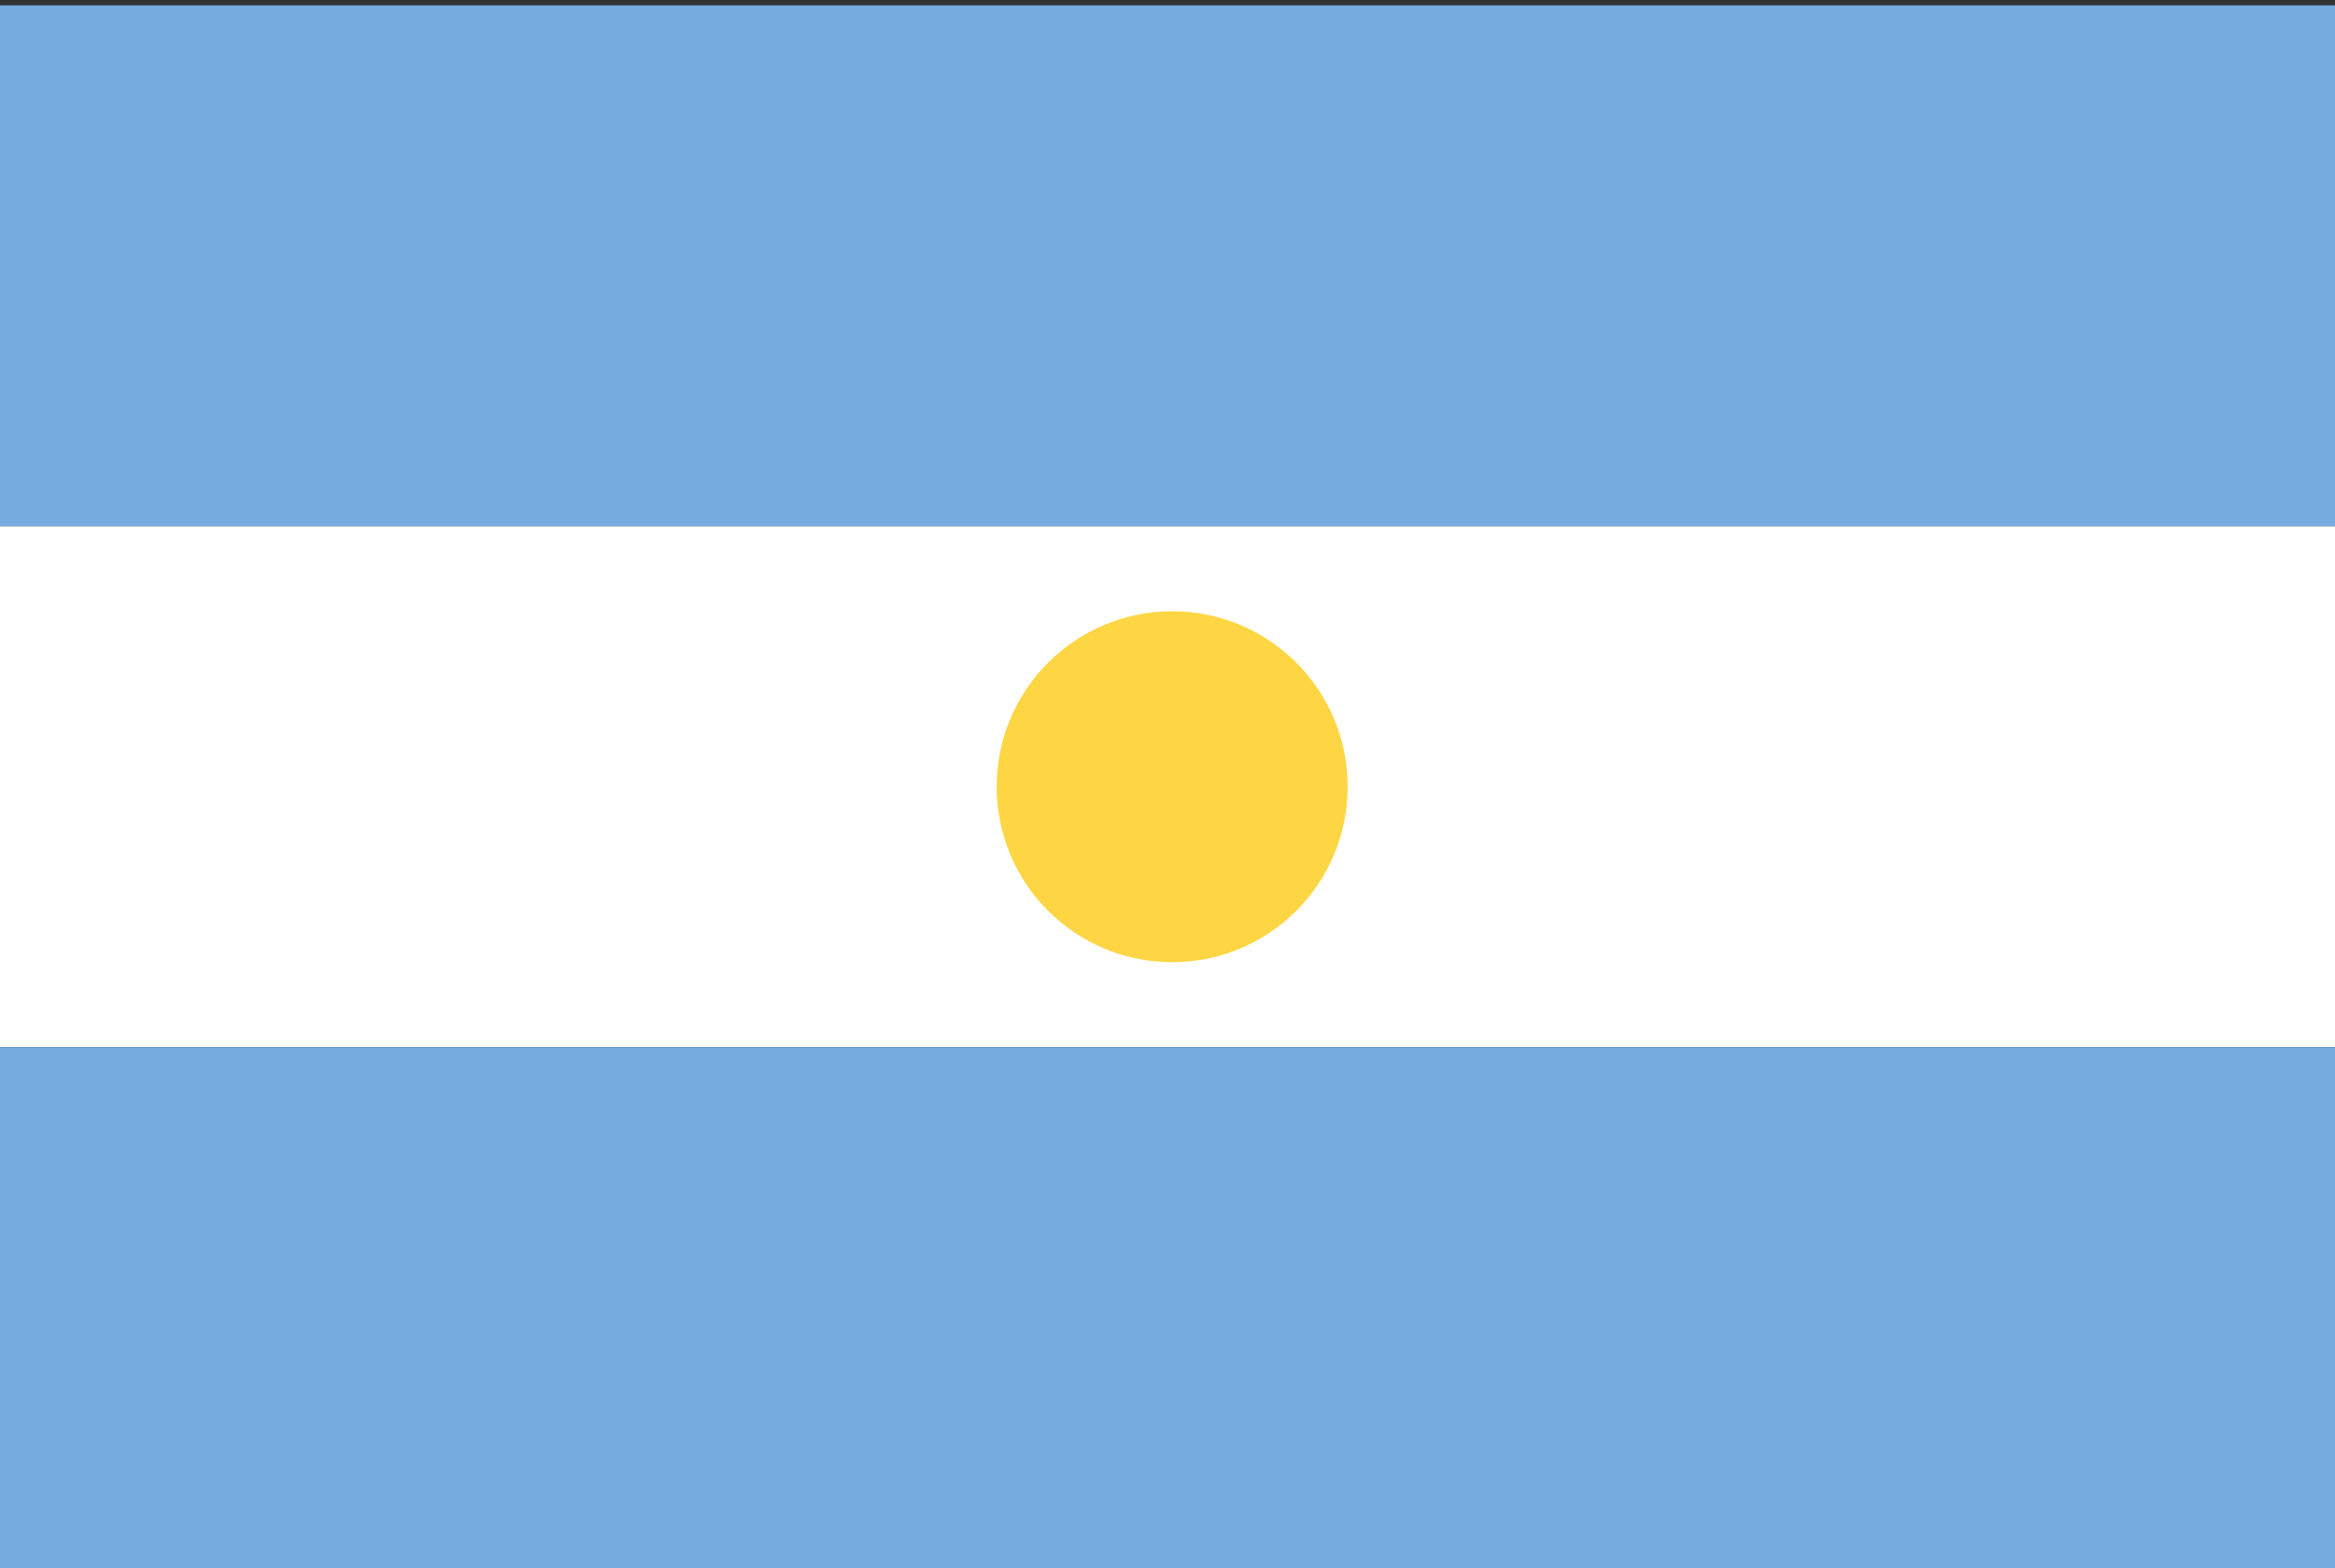
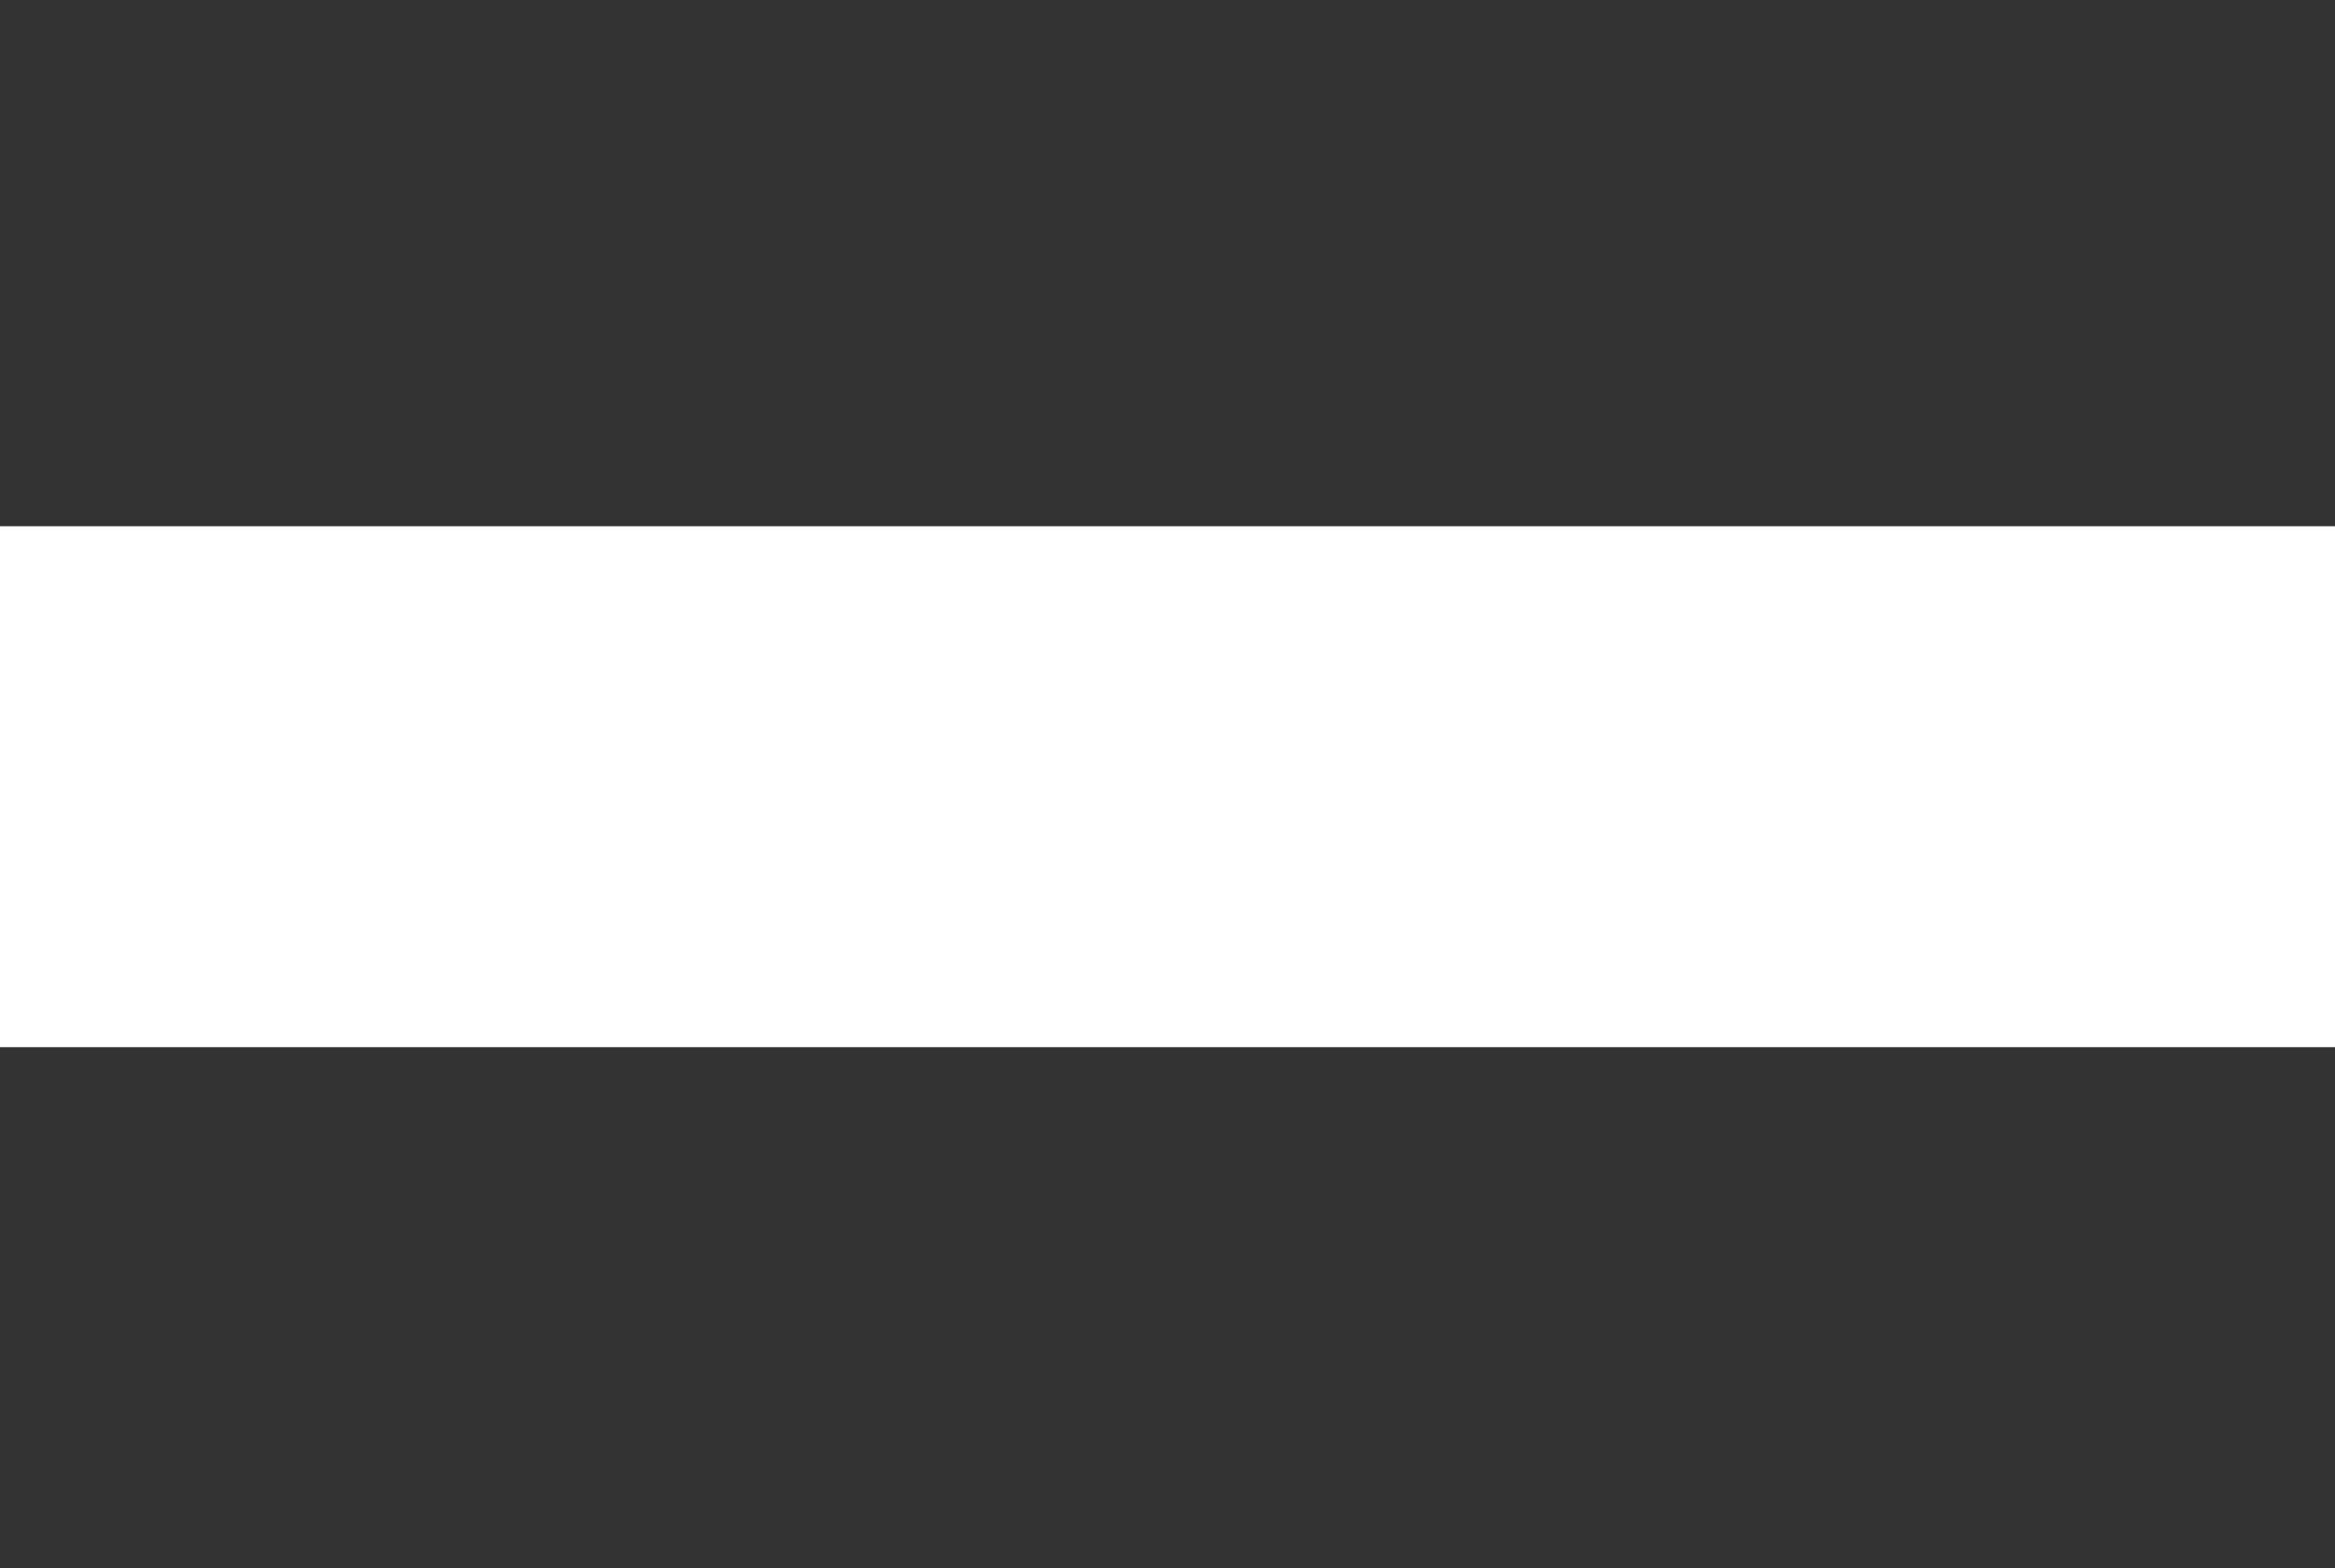
<svg xmlns="http://www.w3.org/2000/svg" width="134px" height="90px" viewBox="0 0 134 90" version="1.1">
  <rect x="0" y="0" width="134" height="90" fill="#333333" stroke="none" />
  <title>Flag</title>
  <desc>Created with Sketch.</desc>
  <defs />
  <g id="Flag" stroke="none" stroke-width="1" fill="none" fill-rule="evenodd">
    <g id="flag">
-       <polygon id="Fill-1" fill="#74ACDF" points="0 30.203 134.538 30.203 134.538 0.306 0 0.306" />
      <polygon id="Fill-2" fill="#FFFFFF" points="0 60.102 134.538 60.102 134.538 30.203 0 30.203" />
-       <polygon id="Fill-3" fill="#74ACDF" points="0 89.999 134.538 89.999 134.538 60.102 0 60.102" />
-       <path d="M77.34,45.153 C77.34,50.717 72.832,55.225 67.27,55.225 C61.707,55.225 57.198,50.717 57.198,45.153 C57.198,39.591 61.707,35.083 67.27,35.083 C72.832,35.083 77.34,39.591 77.34,45.153" id="Fill-4" fill="#FED643" />
    </g>
  </g>
</svg>